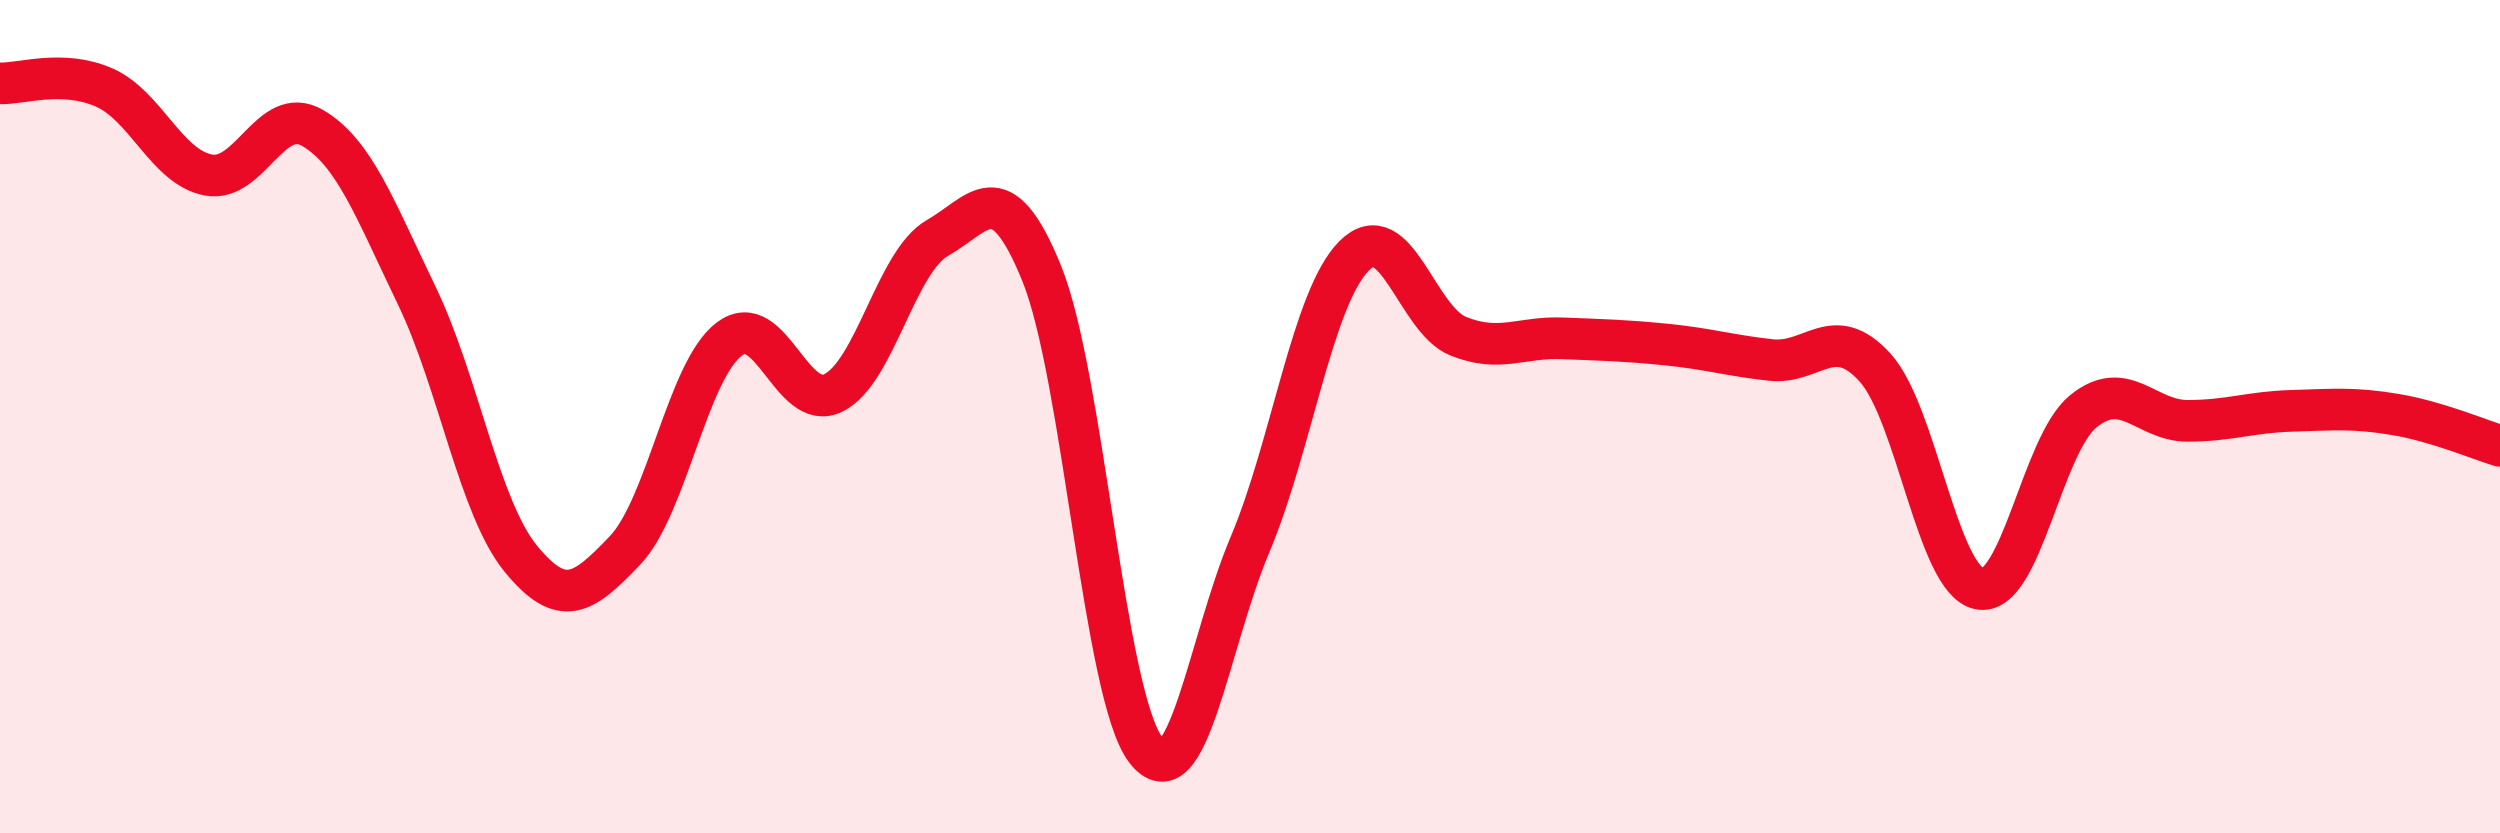
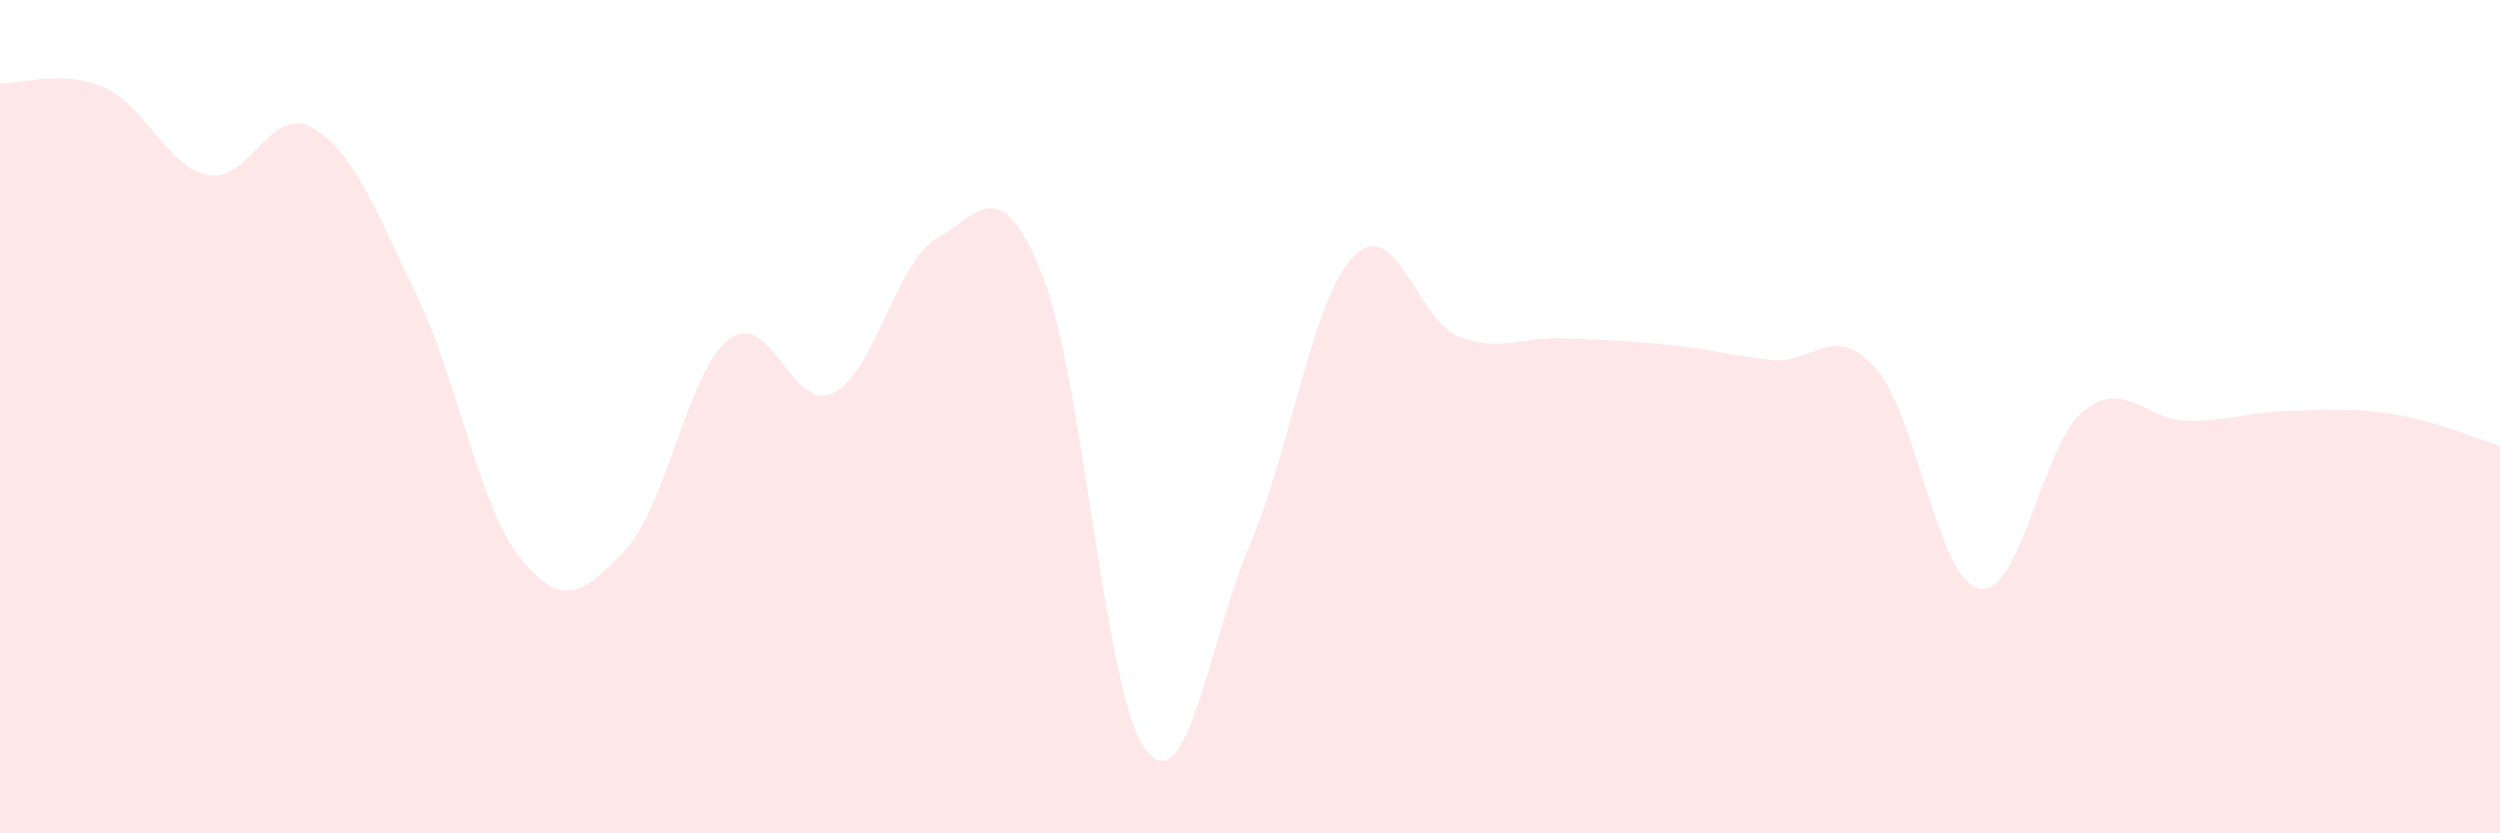
<svg xmlns="http://www.w3.org/2000/svg" width="60" height="20" viewBox="0 0 60 20">
  <path d="M 0,2 C 0.5,2.02 1.5,1.66 2.5,2.1 C 3.5,2.54 4,4.01 5,4.2 C 6,4.39 6.5,2.49 7.5,3.07 C 8.5,3.65 9,5.02 10,7.09 C 11,9.16 11.5,12.19 12.5,13.41 C 13.5,14.63 14,14.26 15,13.21 C 16,12.16 16.5,8.9 17.5,8.14 C 18.5,7.38 19,9.92 20,9.43 C 21,8.94 21.5,6.28 22.5,5.71 C 23.5,5.14 24,4.1 25,6.56 C 26,9.02 26.5,16.7 27.5,18 C 28.5,19.3 29,15.44 30,13.07 C 31,10.7 31.5,7.14 32.5,6.14 C 33.5,5.14 34,7.67 35,8.07 C 36,8.47 36.5,8.08 37.5,8.12 C 38.5,8.16 39,8.17 40,8.27 C 41,8.37 41.5,8.53 42.5,8.64 C 43.5,8.75 44,7.72 45,8.82 C 46,9.92 46.5,13.92 47.5,14.13 C 48.5,14.34 49,10.68 50,9.87 C 51,9.06 51.5,10.1 52.5,10.1 C 53.5,10.1 54,9.89 55,9.86 C 56,9.83 56.5,9.78 57.5,9.95 C 58.5,10.12 59.5,10.55 60,10.7L60 20L0 20Z" fill="#EB0A25" opacity="0.1" stroke-linecap="round" stroke-linejoin="round" />
-   <path d="M 0,2 C 0.5,2.02 1.5,1.66 2.5,2.1 C 3.5,2.54 4,4.01 5,4.2 C 6,4.39 6.5,2.49 7.5,3.07 C 8.5,3.65 9,5.02 10,7.09 C 11,9.16 11.5,12.19 12.5,13.41 C 13.5,14.63 14,14.26 15,13.21 C 16,12.16 16.5,8.9 17.5,8.14 C 18.5,7.38 19,9.92 20,9.43 C 21,8.94 21.5,6.28 22.5,5.71 C 23.5,5.14 24,4.1 25,6.56 C 26,9.02 26.5,16.7 27.5,18 C 28.5,19.3 29,15.44 30,13.07 C 31,10.7 31.5,7.14 32.5,6.14 C 33.5,5.14 34,7.67 35,8.07 C 36,8.47 36.5,8.08 37.5,8.12 C 38.5,8.16 39,8.17 40,8.27 C 41,8.37 41.5,8.53 42.5,8.64 C 43.5,8.75 44,7.72 45,8.82 C 46,9.92 46.5,13.92 47.5,14.13 C 48.5,14.34 49,10.68 50,9.87 C 51,9.06 51.5,10.1 52.5,10.1 C 53.5,10.1 54,9.89 55,9.86 C 56,9.83 56.5,9.78 57.5,9.95 C 58.5,10.12 59.5,10.55 60,10.7" stroke="#EB0A25" stroke-width="1" fill="none" stroke-linecap="round" stroke-linejoin="round" />
</svg>